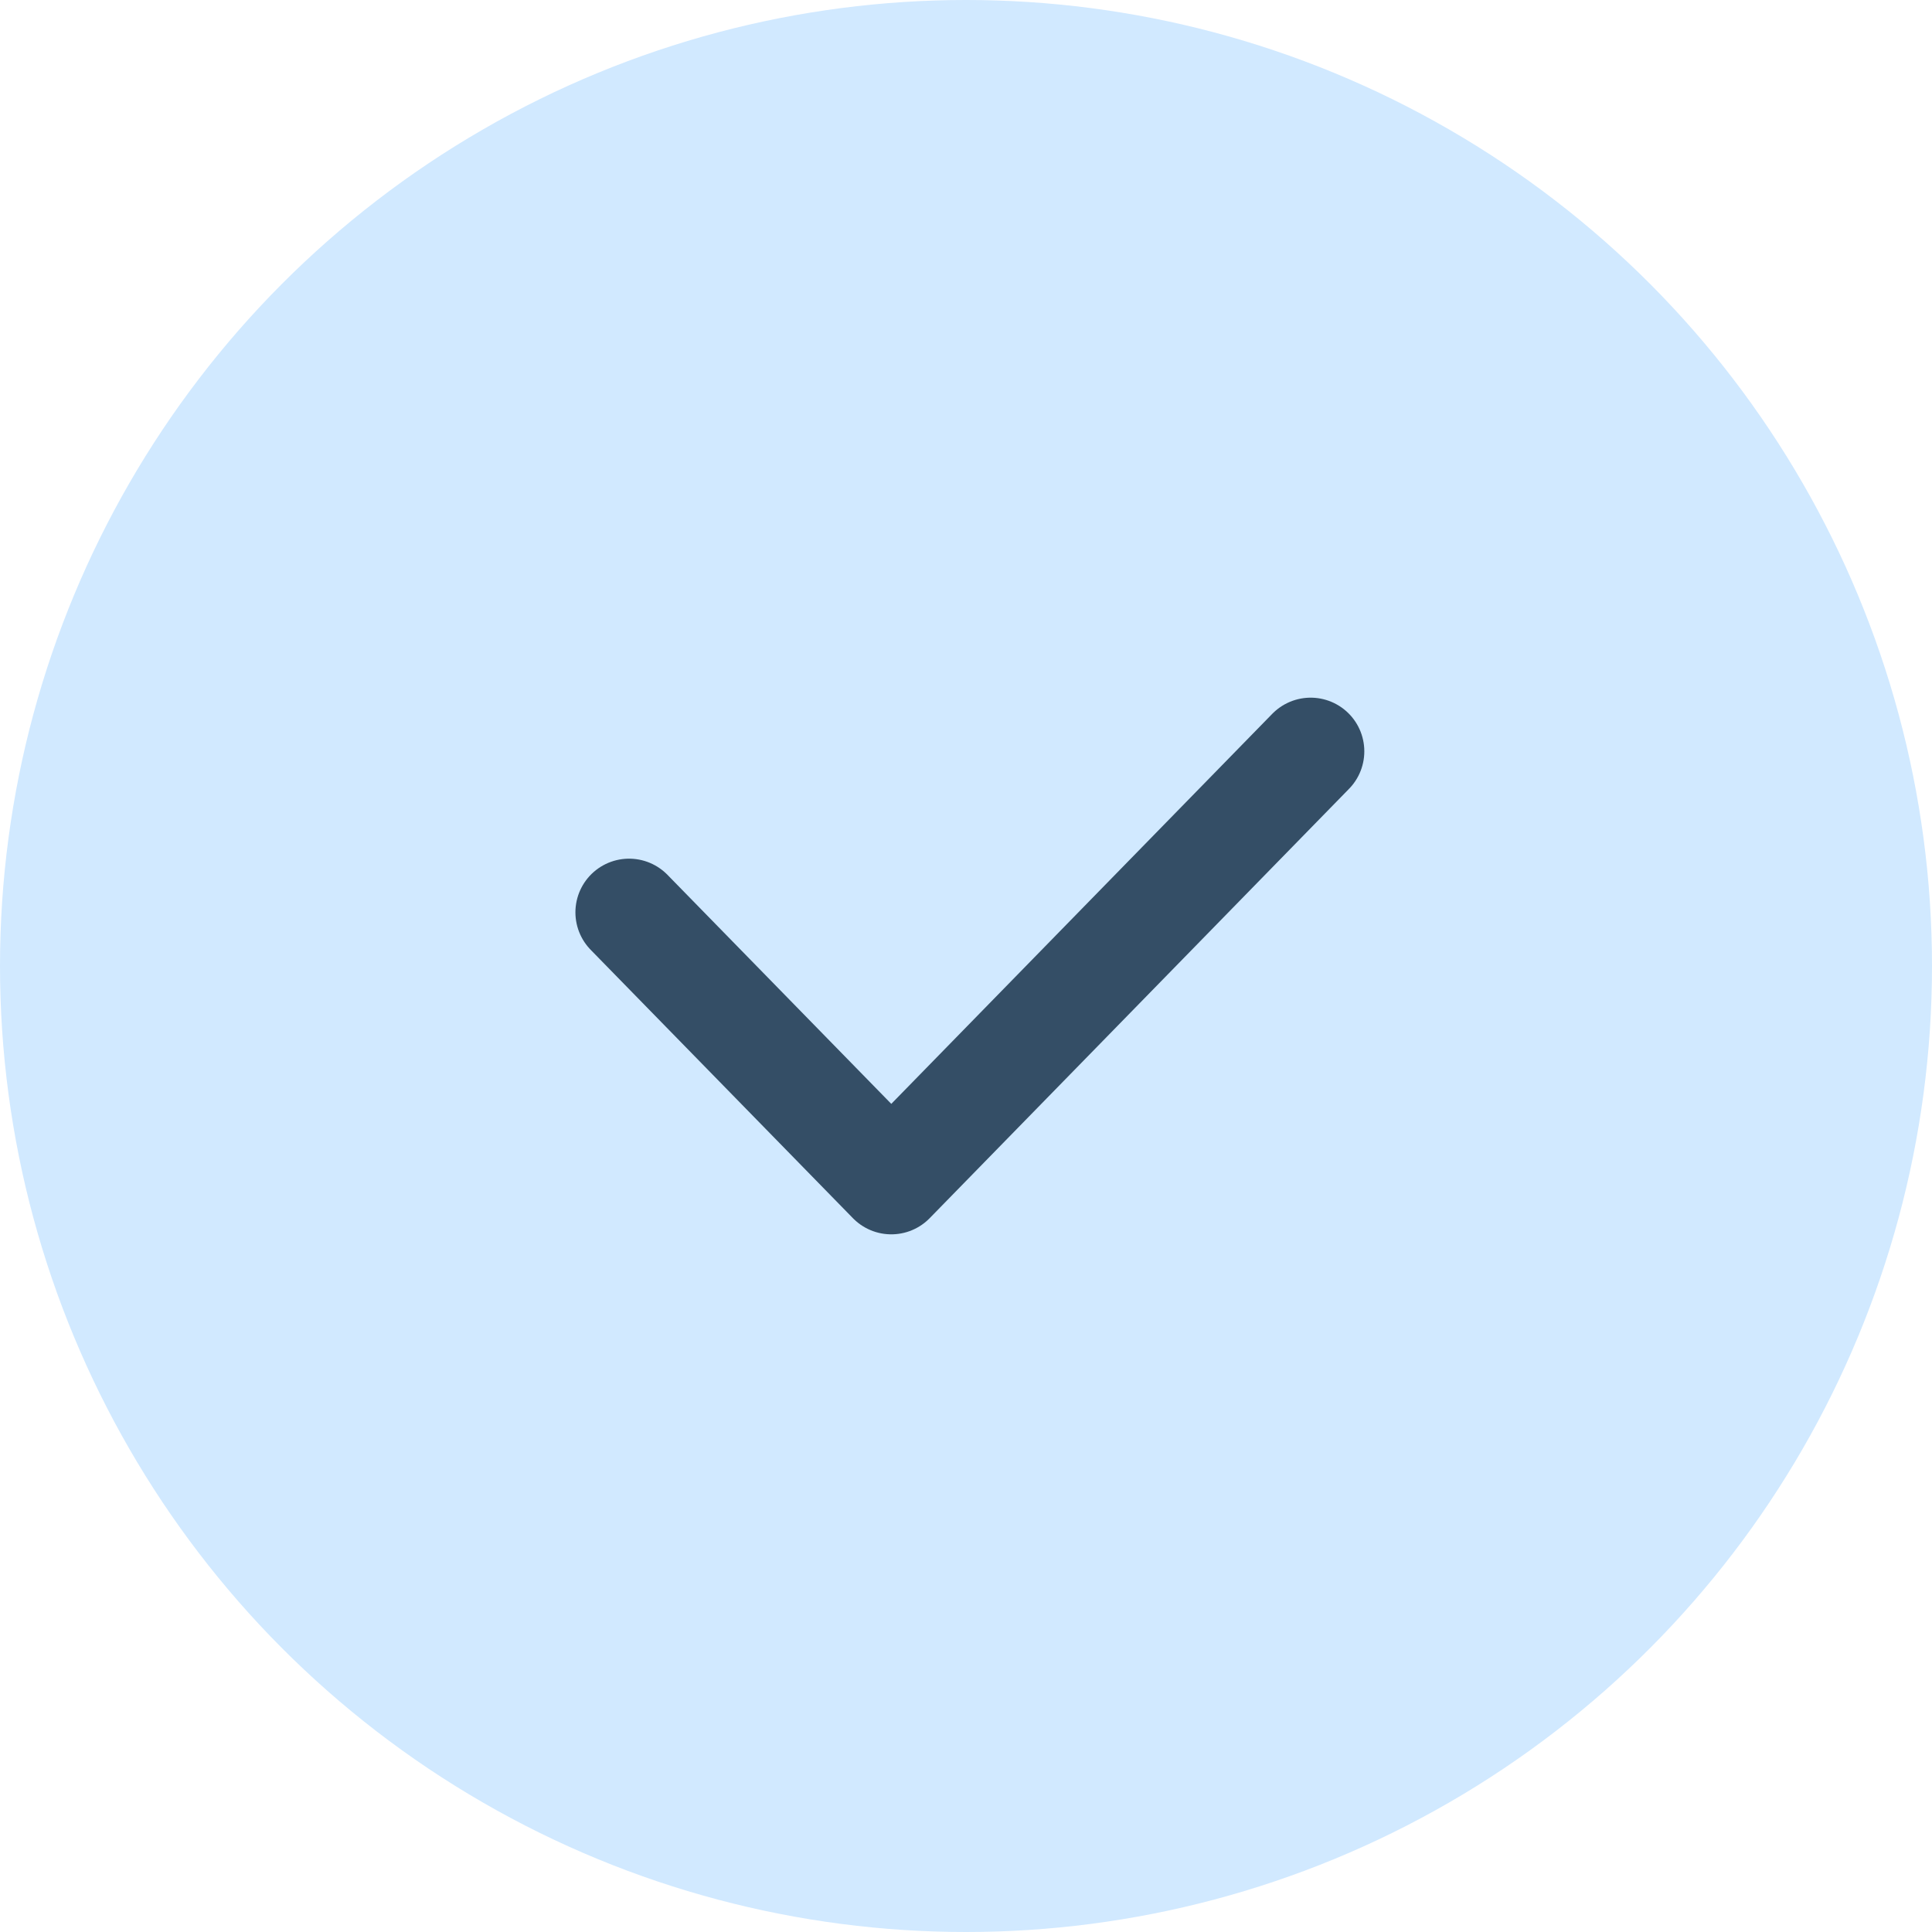
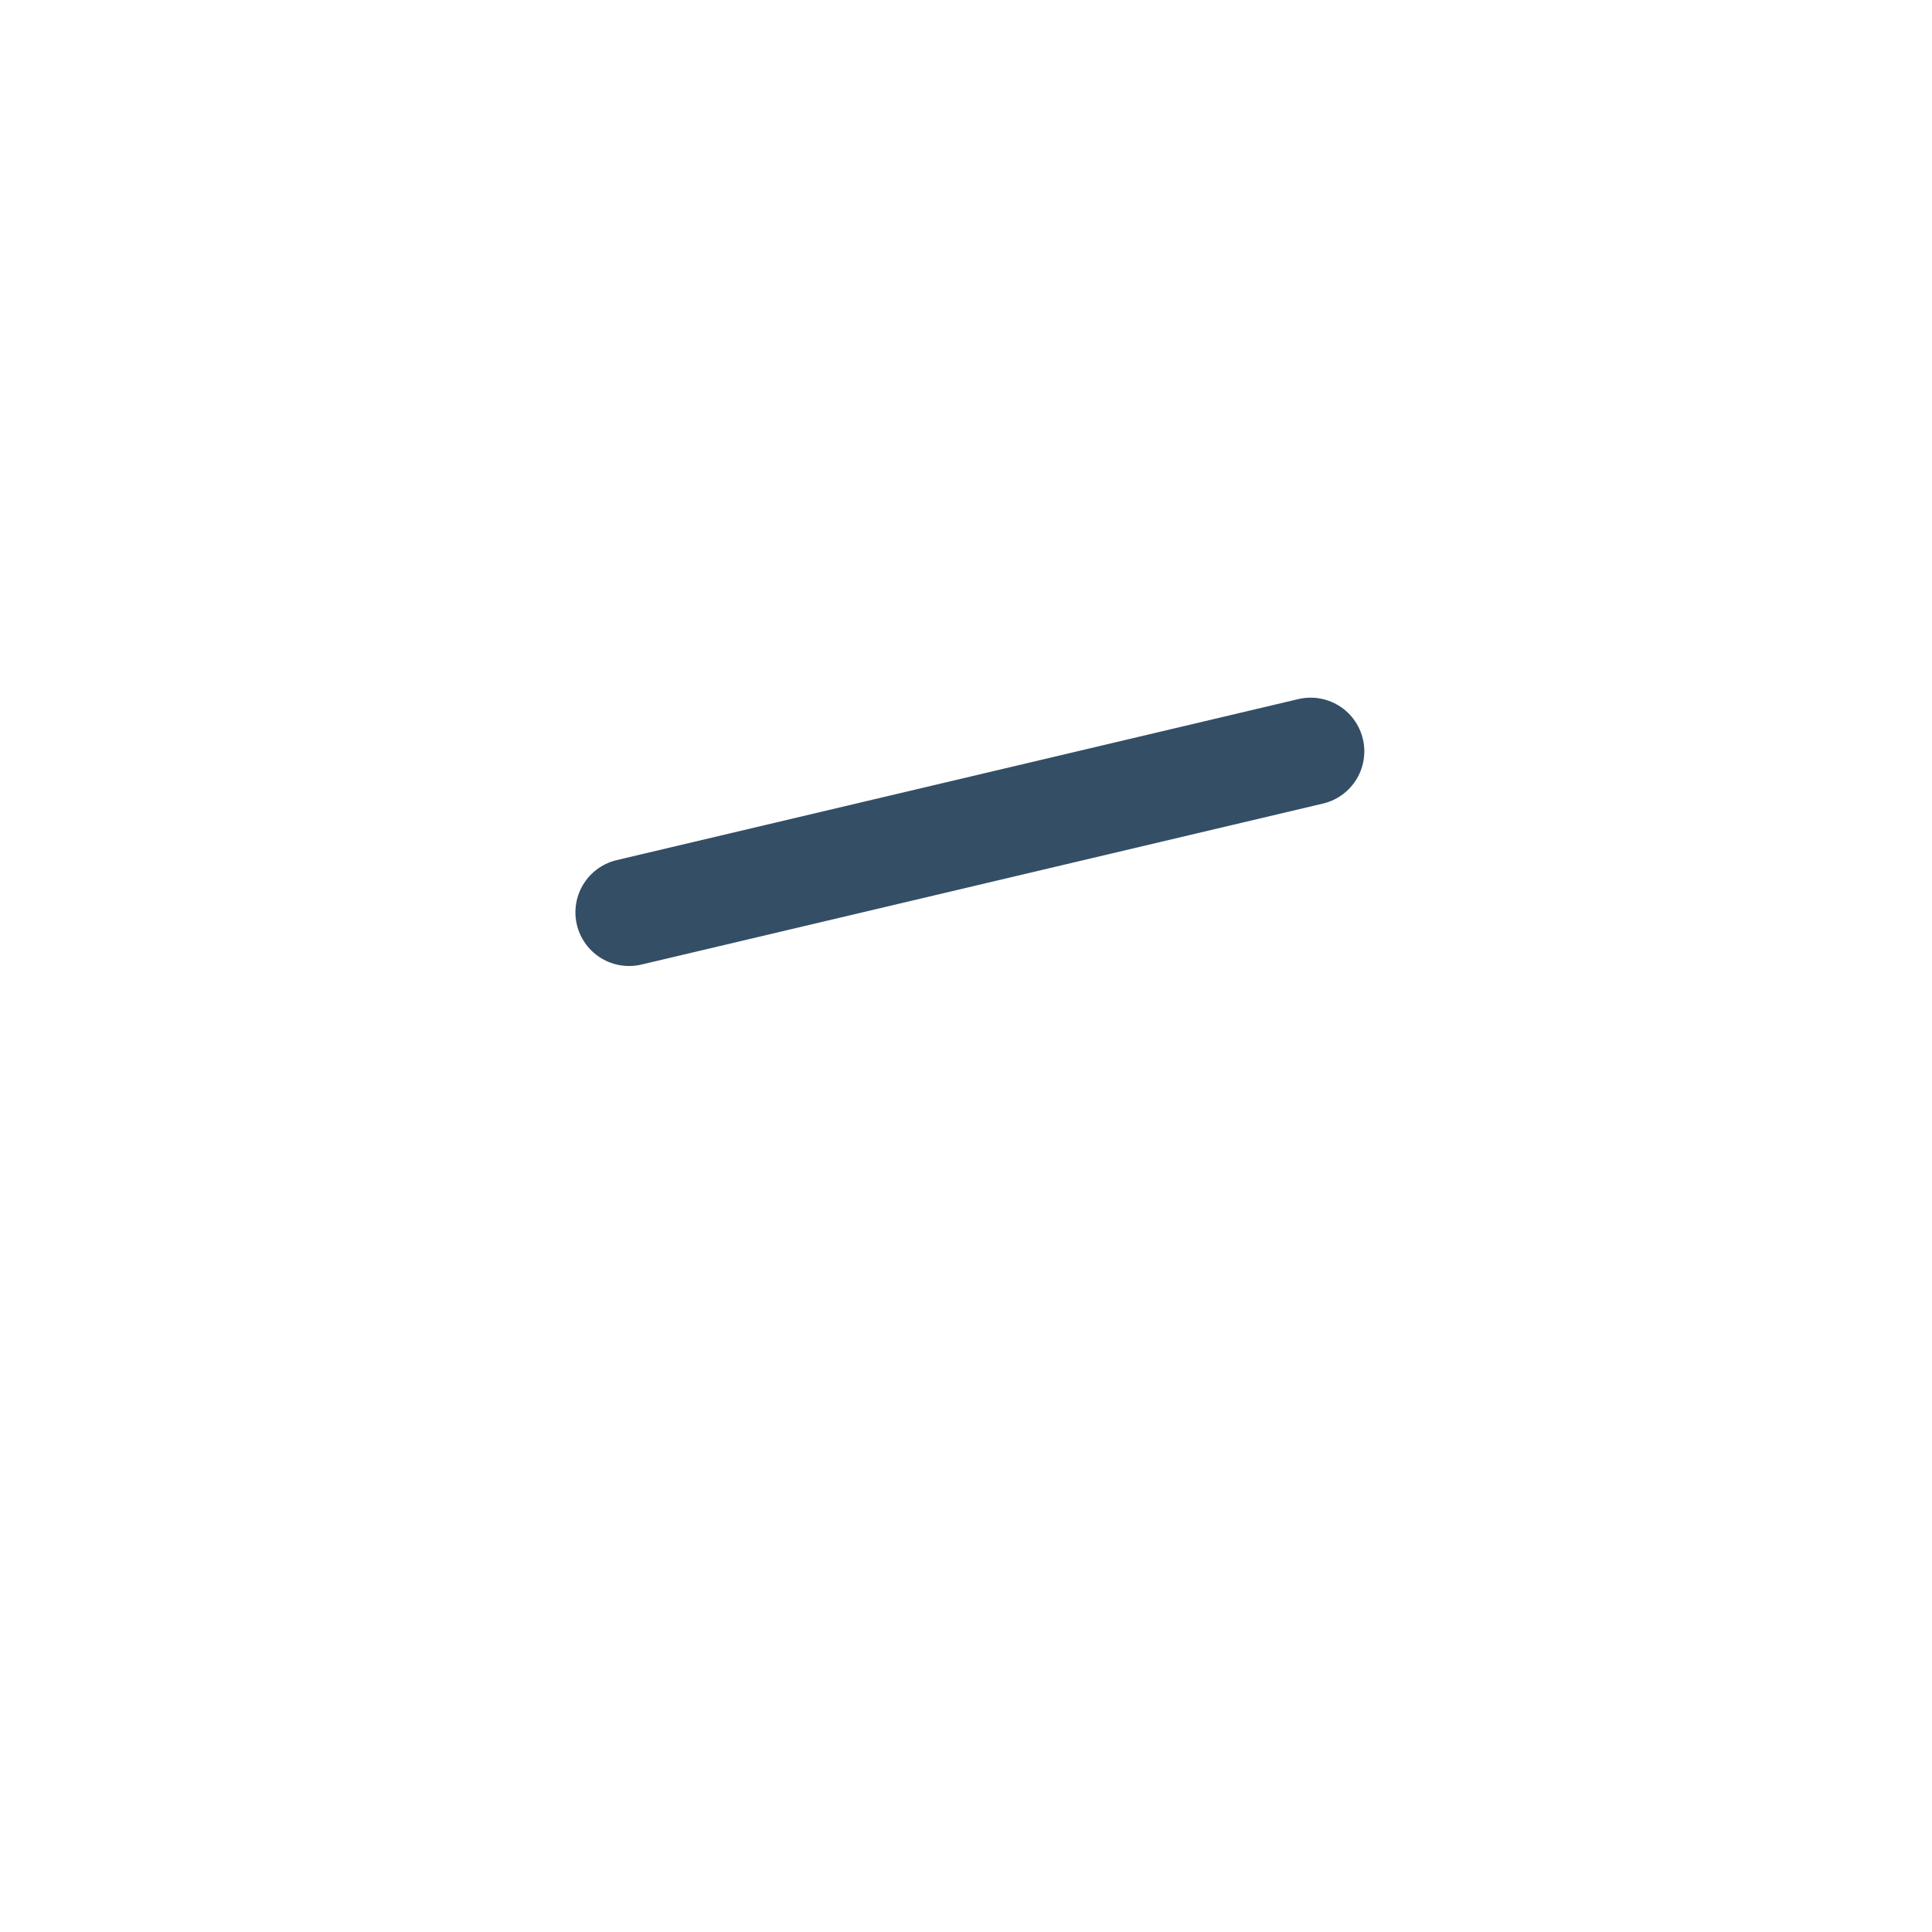
<svg xmlns="http://www.w3.org/2000/svg" width="18" height="18" viewBox="0 0 18 18" fill="none">
-   <circle cx="9" cy="9" r="9" fill="#D1E9FF" />
-   <path d="M5.861 8.5L8.304 11L12.211 7" stroke="#344E66" stroke-linecap="round" stroke-linejoin="round" />
+   <path d="M5.861 8.5L12.211 7" stroke="#344E66" stroke-linecap="round" stroke-linejoin="round" />
</svg>